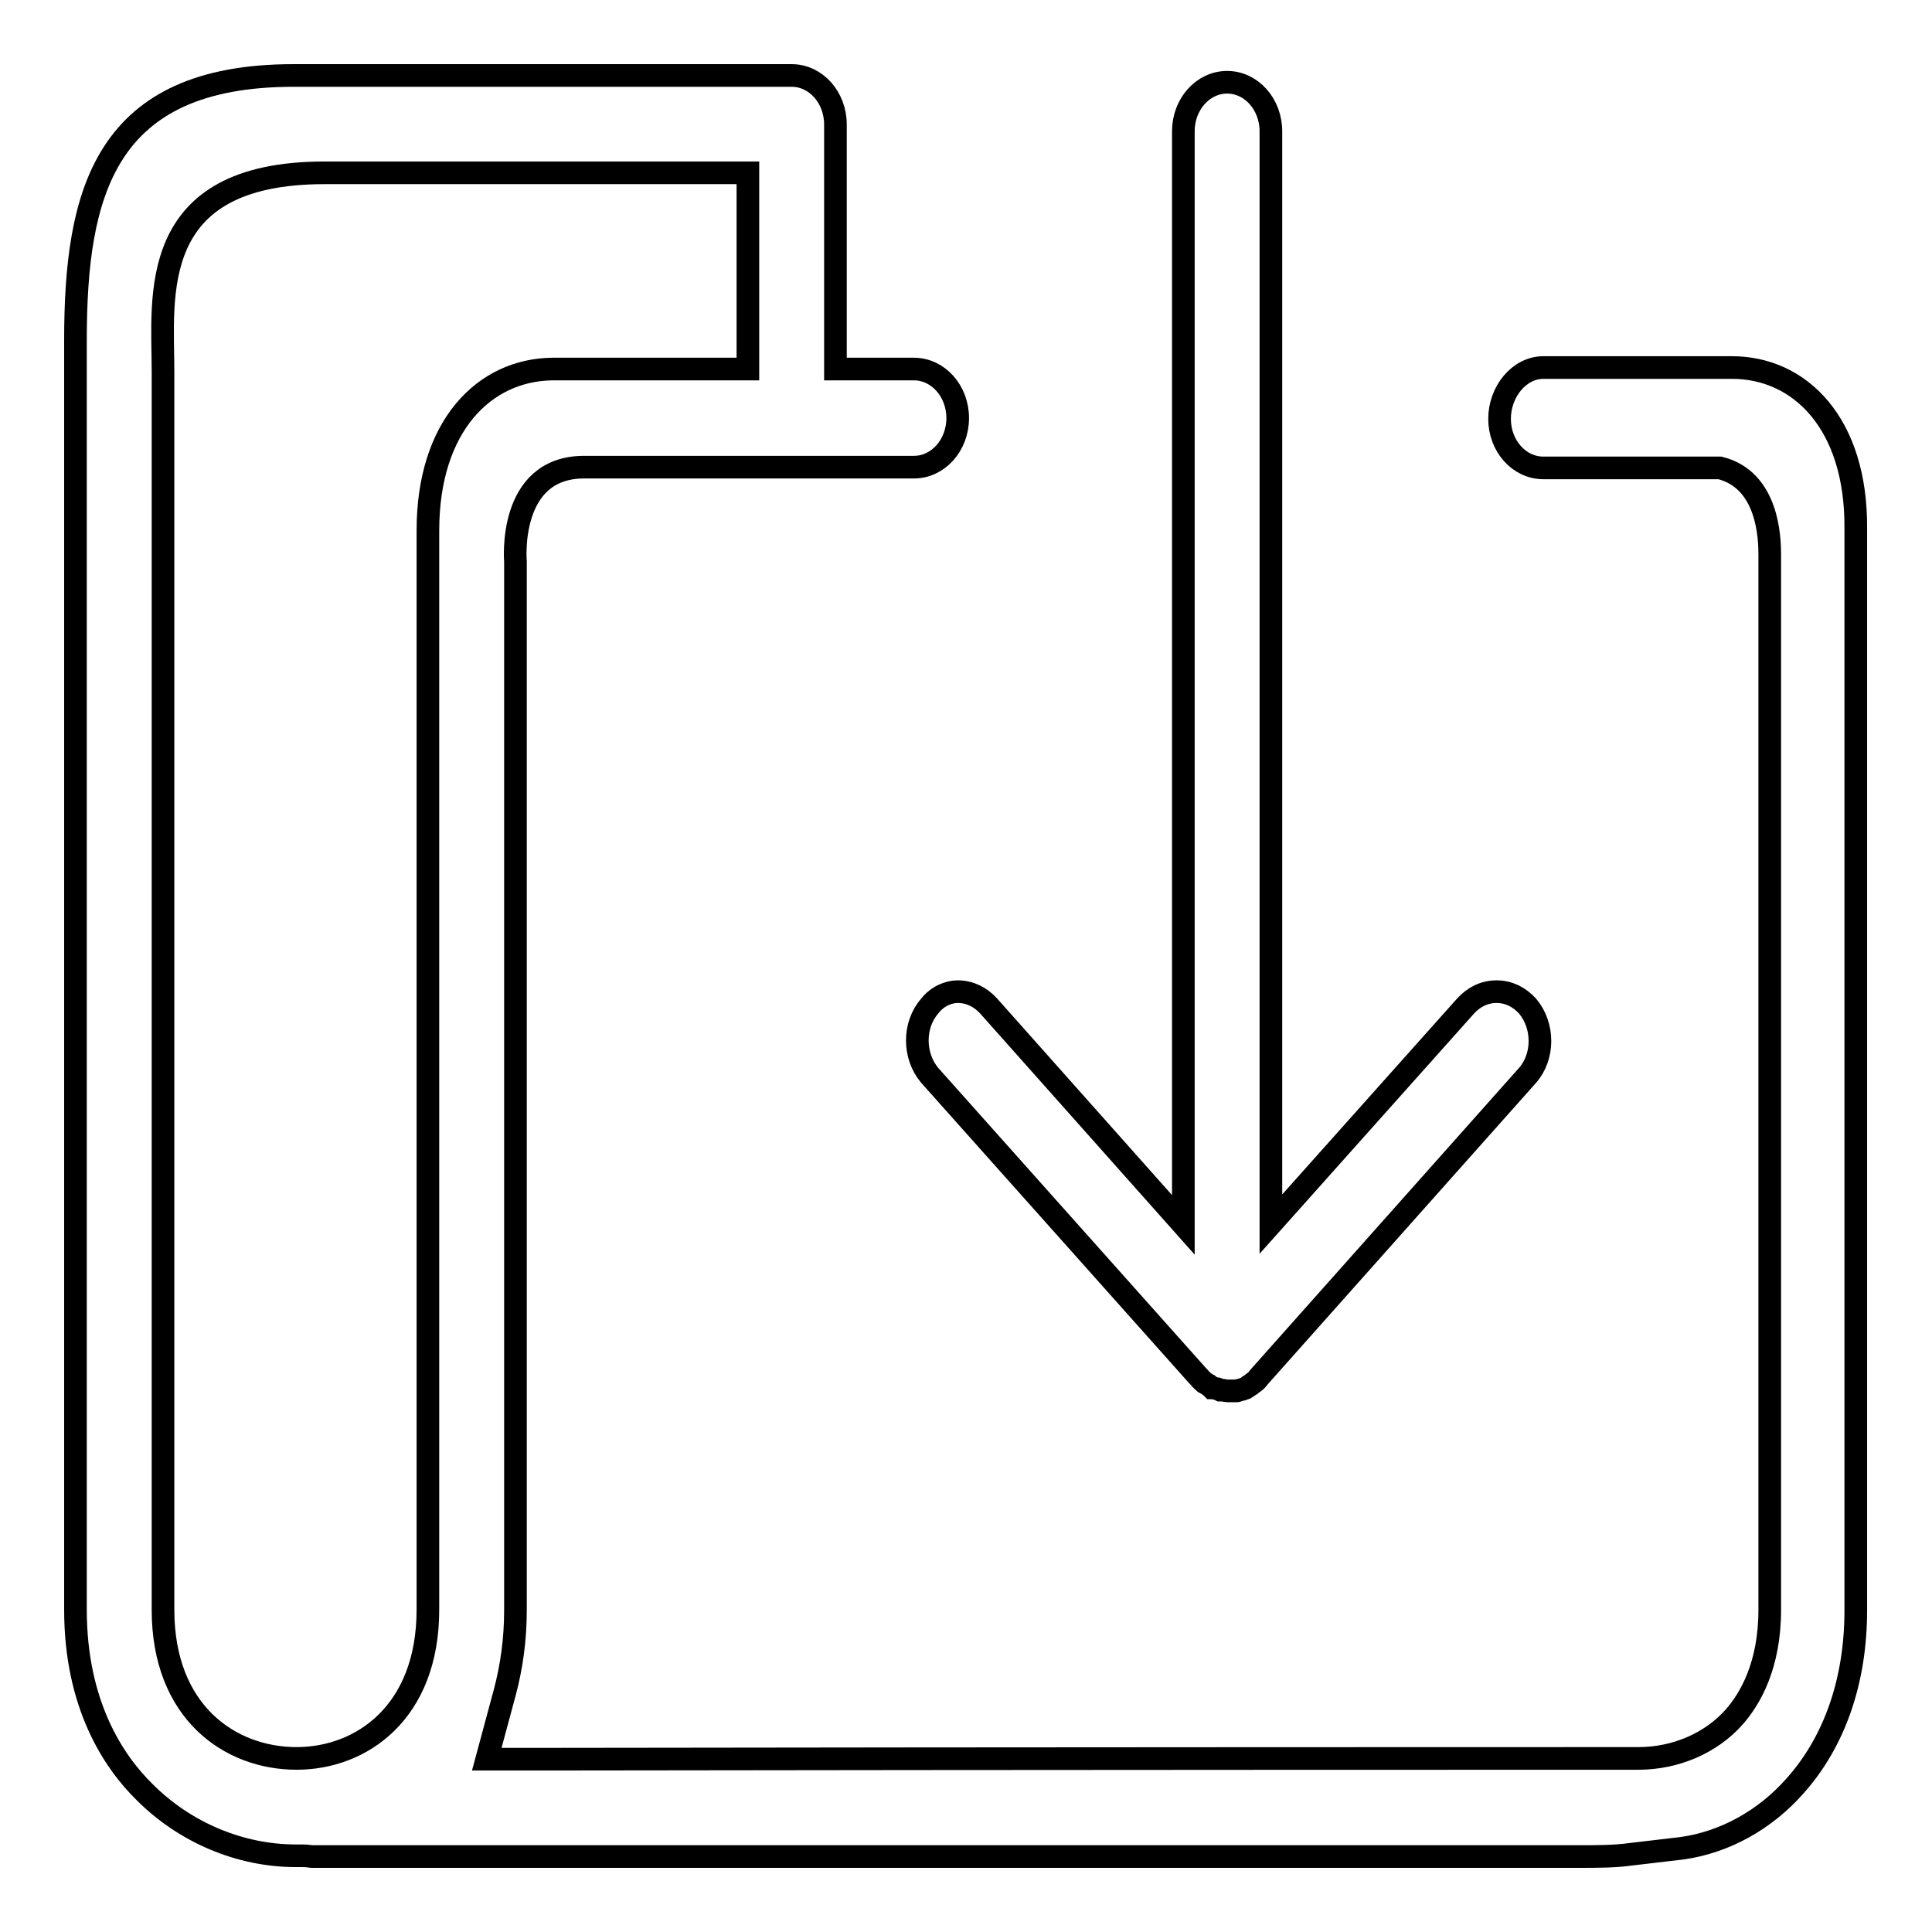
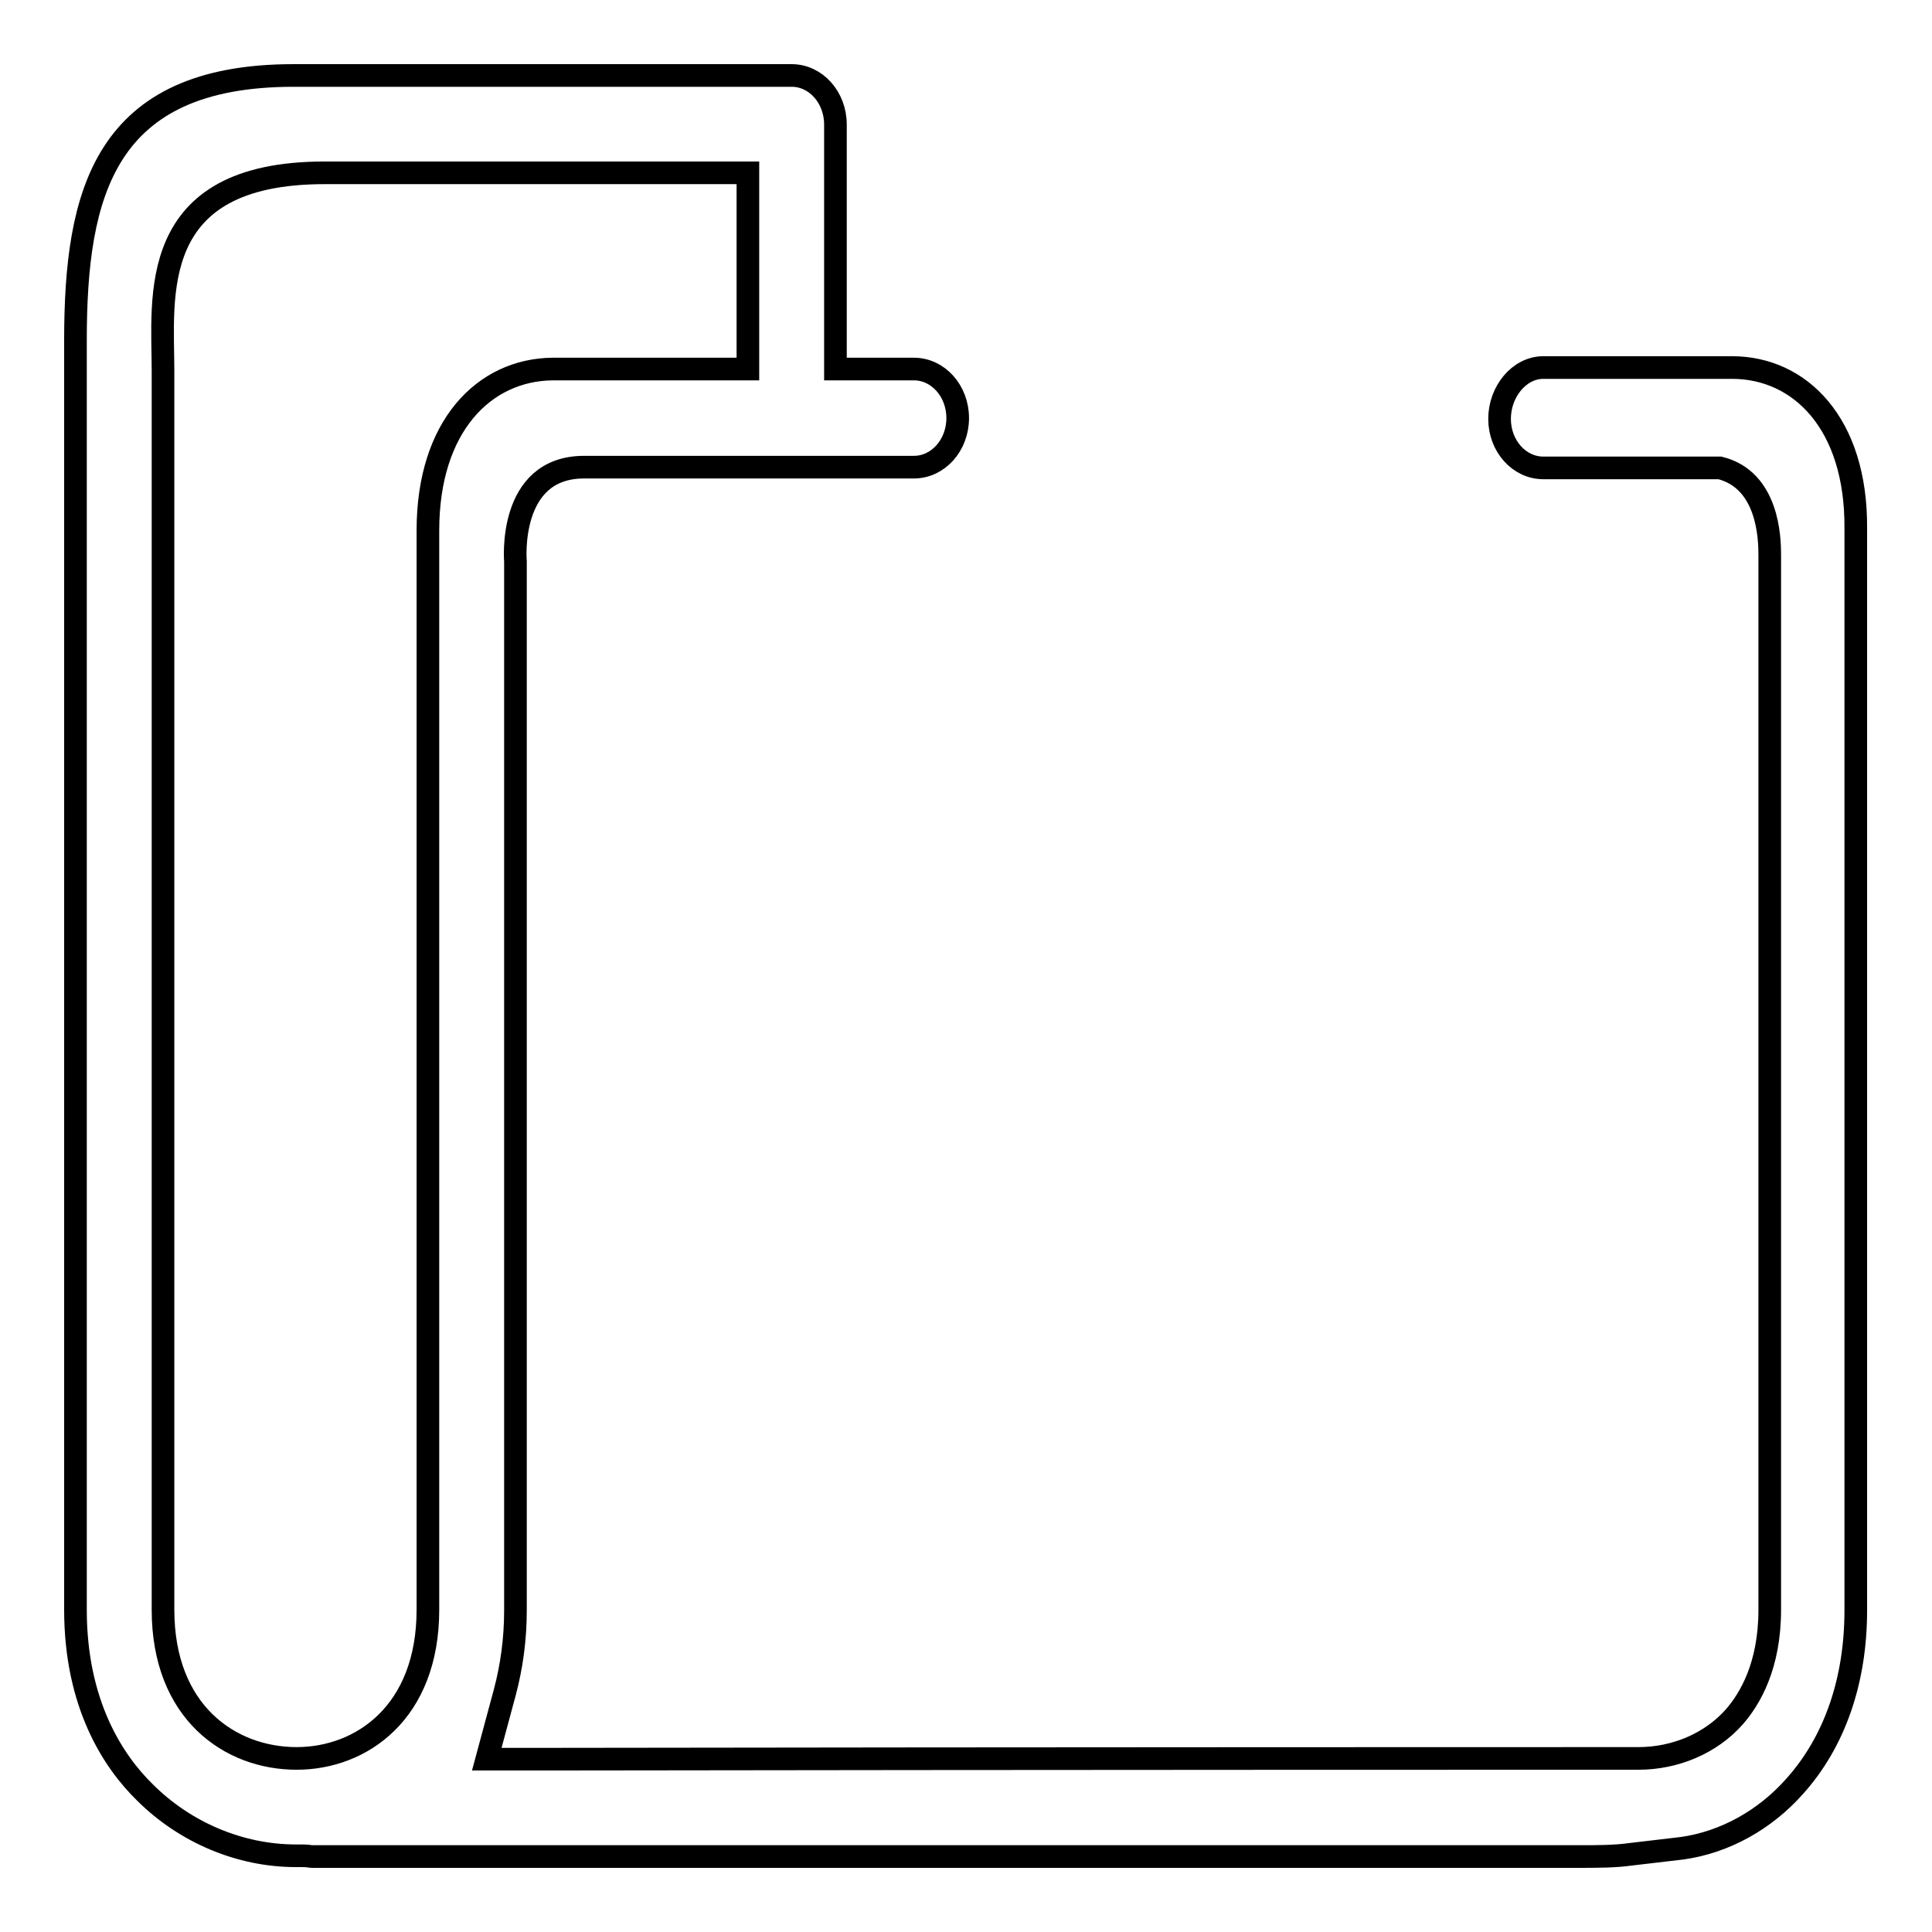
<svg xmlns="http://www.w3.org/2000/svg" version="1.1" x="0px" y="0px" viewBox="0 0 256 256" enable-background="new 0 0 256 256" xml:space="preserve">
  <g>
    <g>
-       <path stroke-width="3" fill-opacity="0" stroke="#000000" d="M123.2,133.3c-2.2,2.5-2.2,6.6,0,9.2l35.5,39.8c0.1,0.1,0.1,0.1,0.2,0.2c0.2,0.3,0.5,0.5,0.7,0.7l0,0c0.2,0.1,0.3,0.2,0.5,0.3c0.1,0.1,0.3,0.2,0.4,0.3c0,0,0.1,0.1,0.1,0.1c0,0,0,0,0.1,0c0.2,0,0.3,0.1,0.5,0.1c0.1,0,0.3,0.1,0.5,0.2c0,0,0.1,0,0.1,0c0.3,0,0.7,0.1,0.8,0.1c0.1,0,0.2,0,0.2,0c0.1,0,0.2,0,0.4,0h0.1c0.2,0,0.5,0,0.6,0c0.1,0,0.2-0.1,0.3-0.1l0.4-0.1c0.2-0.1,0.4-0.1,0.5-0.2c0.2-0.1,0.4-0.3,0.6-0.4l0,0c0.1-0.1,0.3-0.2,0.4-0.3c0.3-0.2,0.5-0.4,0.7-0.7l35.6-40c2.2-2.5,2.2-6.6,0-9.2c-1.1-1.2-2.5-1.9-4.1-1.9s-3,0.7-4.1,1.9l-25.8,28.9V17.4c0-3.6-2.6-6.5-5.8-6.5c-3.2,0-5.8,2.9-5.8,6.5v144.9l-25.8-29c-1.1-1.2-2.5-1.9-4.1-1.9C125.7,131.4,124.2,132,123.2,133.3z" />
      <path stroke-width="3" fill-opacity="0" stroke="#000000" d="M229.5,48.7h-25c-3.2,0-5.8,3.2-5.8,6.8c0,3.6,2.6,6.5,5.8,6.5h23.4c6.4,1.6,6.6,9.3,6.6,11.5l0,139.8c0,7.4-2.6,11.8-4.7,14.2c-3.1,3.5-7.8,5.5-12.7,5.5c-4.3,0-80.8,0-144.3,0.1h-8.3l2.4-8.9c0.9-3.4,1.4-7,1.4-10.8v-139c0,0-1.1-12.5,9.1-12.5h43.7c3.2,0,5.8-2.9,5.8-6.5c0-3.6-2.6-6.5-5.8-6.5h-10.4V16.5c0-3.6-2.6-6.5-5.8-6.5h-66C13.8,10,10,25.6,10,45.1v168.2c0,12.5,5,20.1,9.2,24.2c5.3,5.3,12.6,8.4,20,8.4c0.4,0,0.6,0,0.8,0c0.9,0,1.1,0.1,1.3,0.1l168,0c2.3,0,4.7,0,6.8-0.3l6.8-0.8c5.7-0.8,11-3.8,14.9-8.2c5.3-5.9,8.1-14,8.1-23.3V70C246,56.1,238.5,48.7,229.5,48.7z M56.7,70.3v143c0,13.6-8.8,19.7-17.4,19.7c-8.8,0-17.7-6.1-17.7-19.7V91V49.2c0-9.8-2.3-26.3,21.4-26.3h7.3h0.9h47.9v26H73.2C64.2,49,56.7,56.4,56.7,70.3z" />
    </g>
  </g>
</svg>